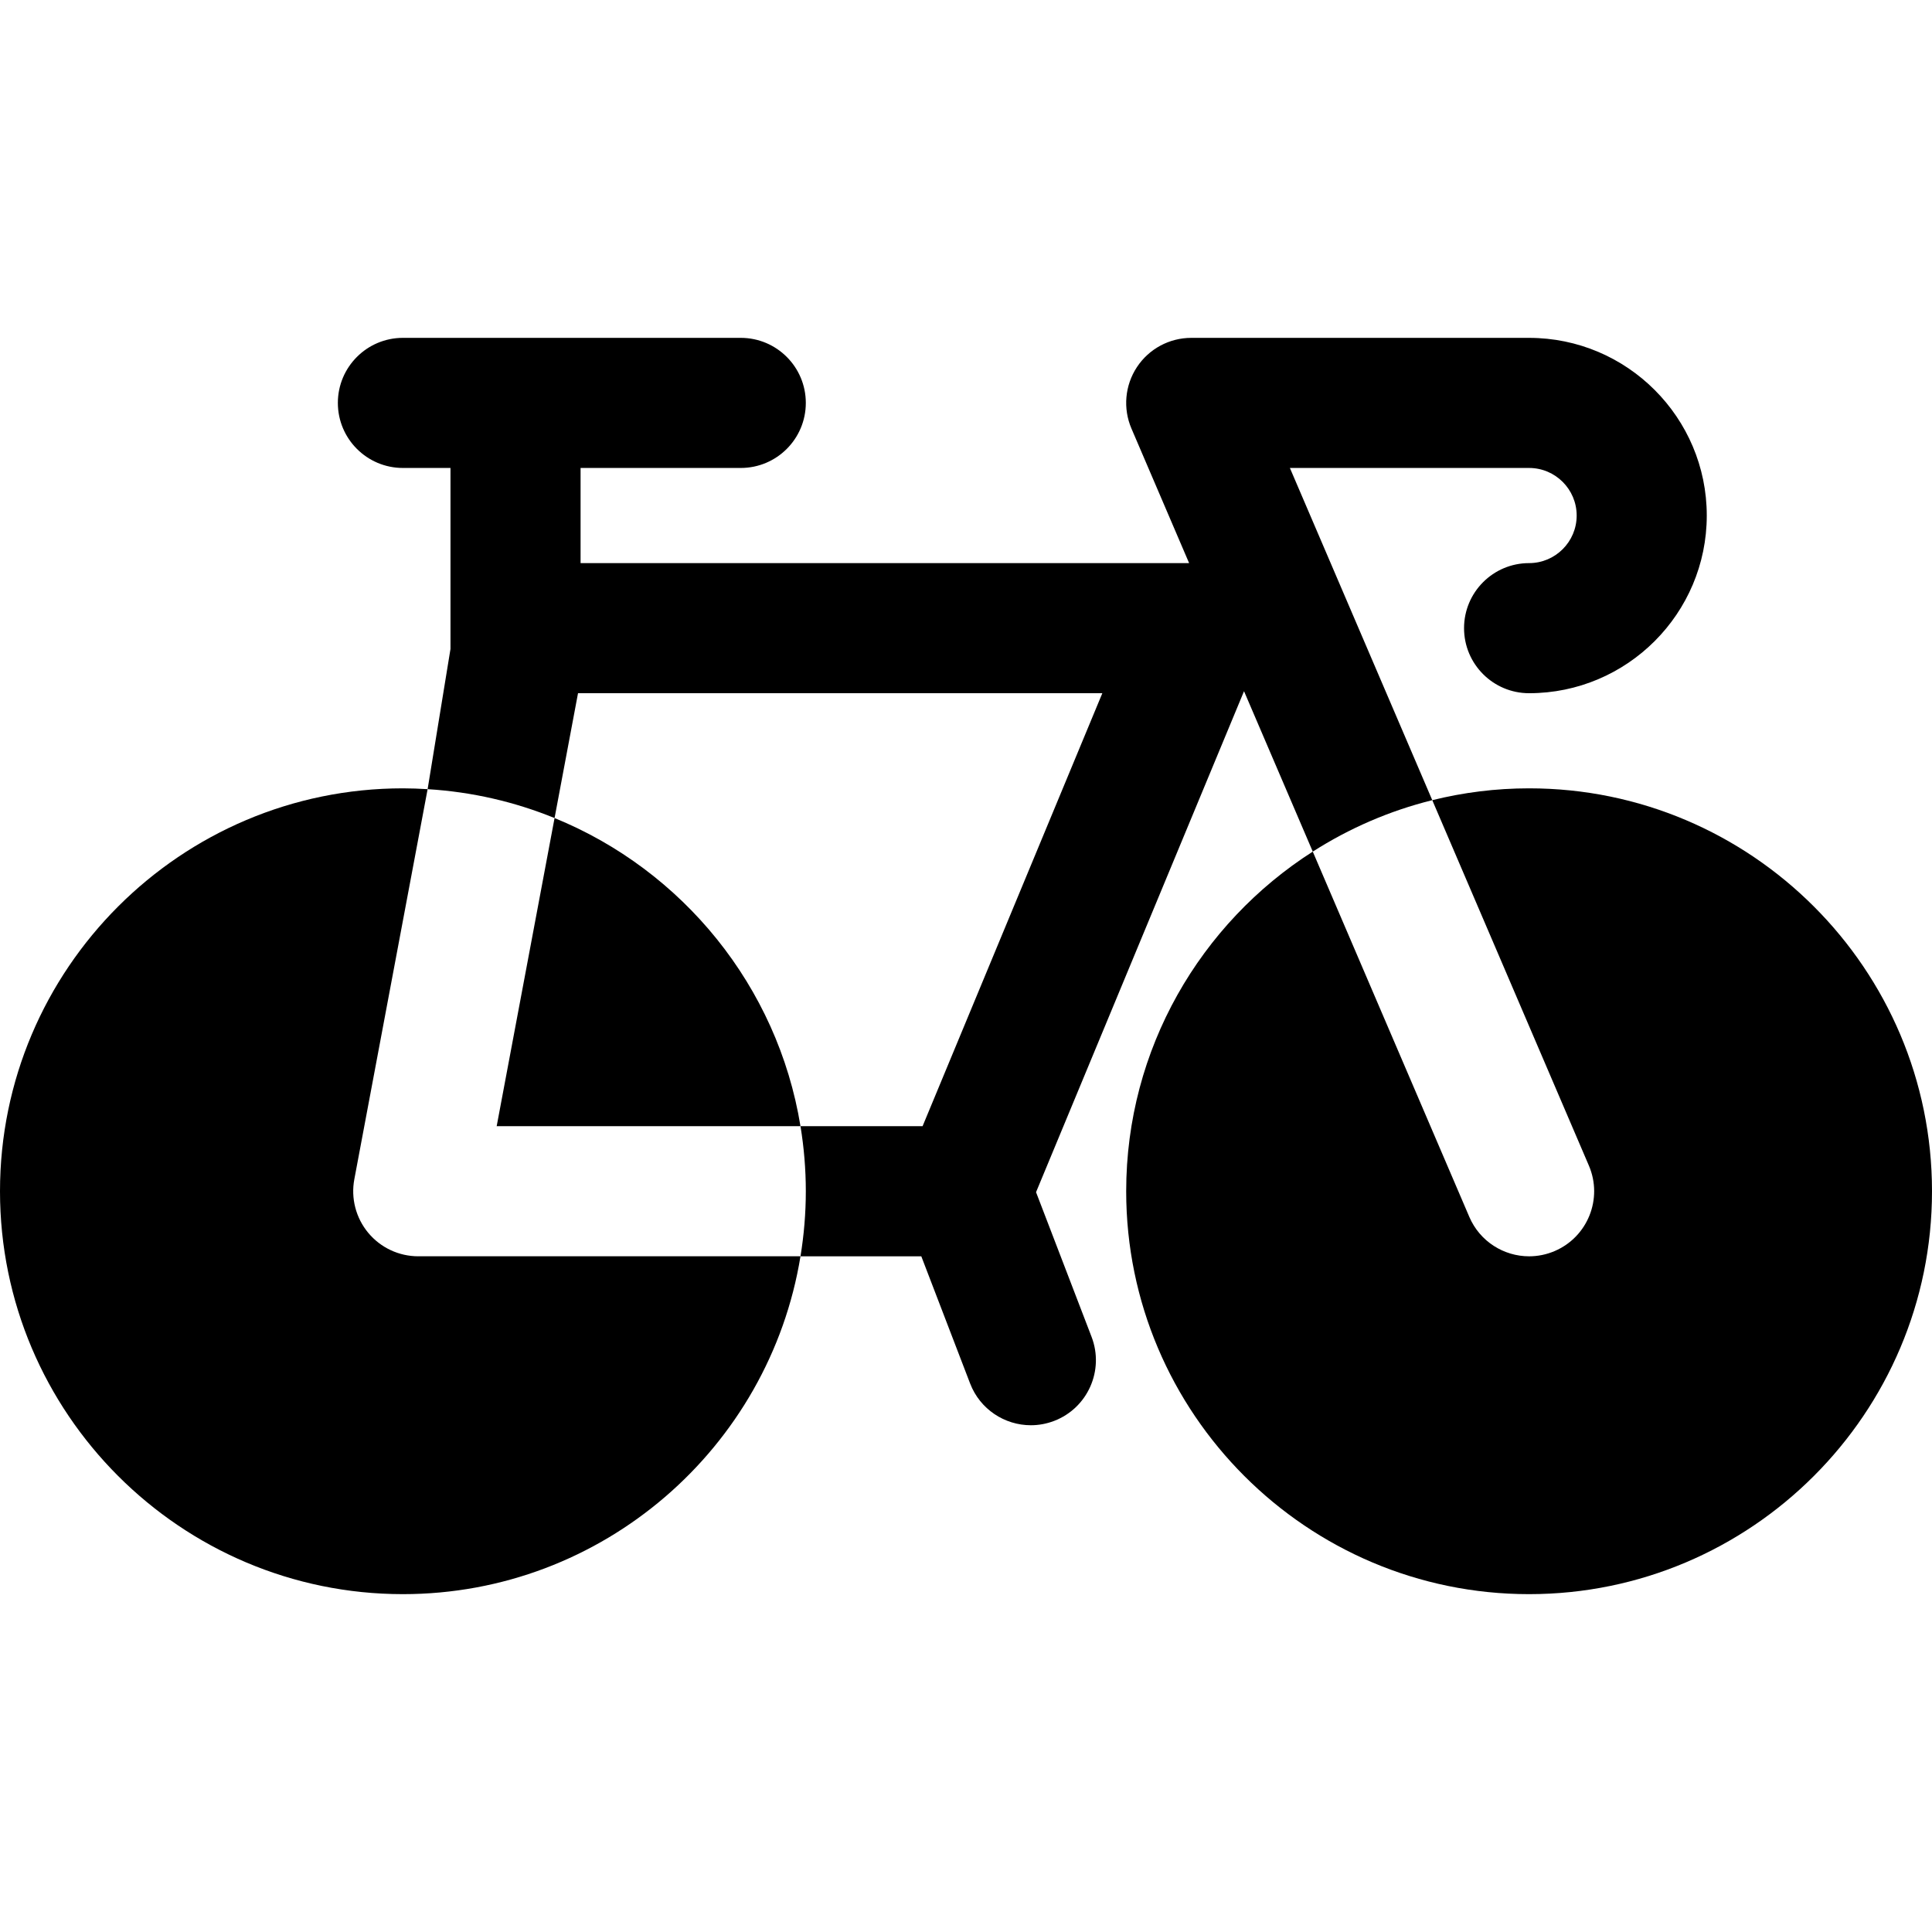
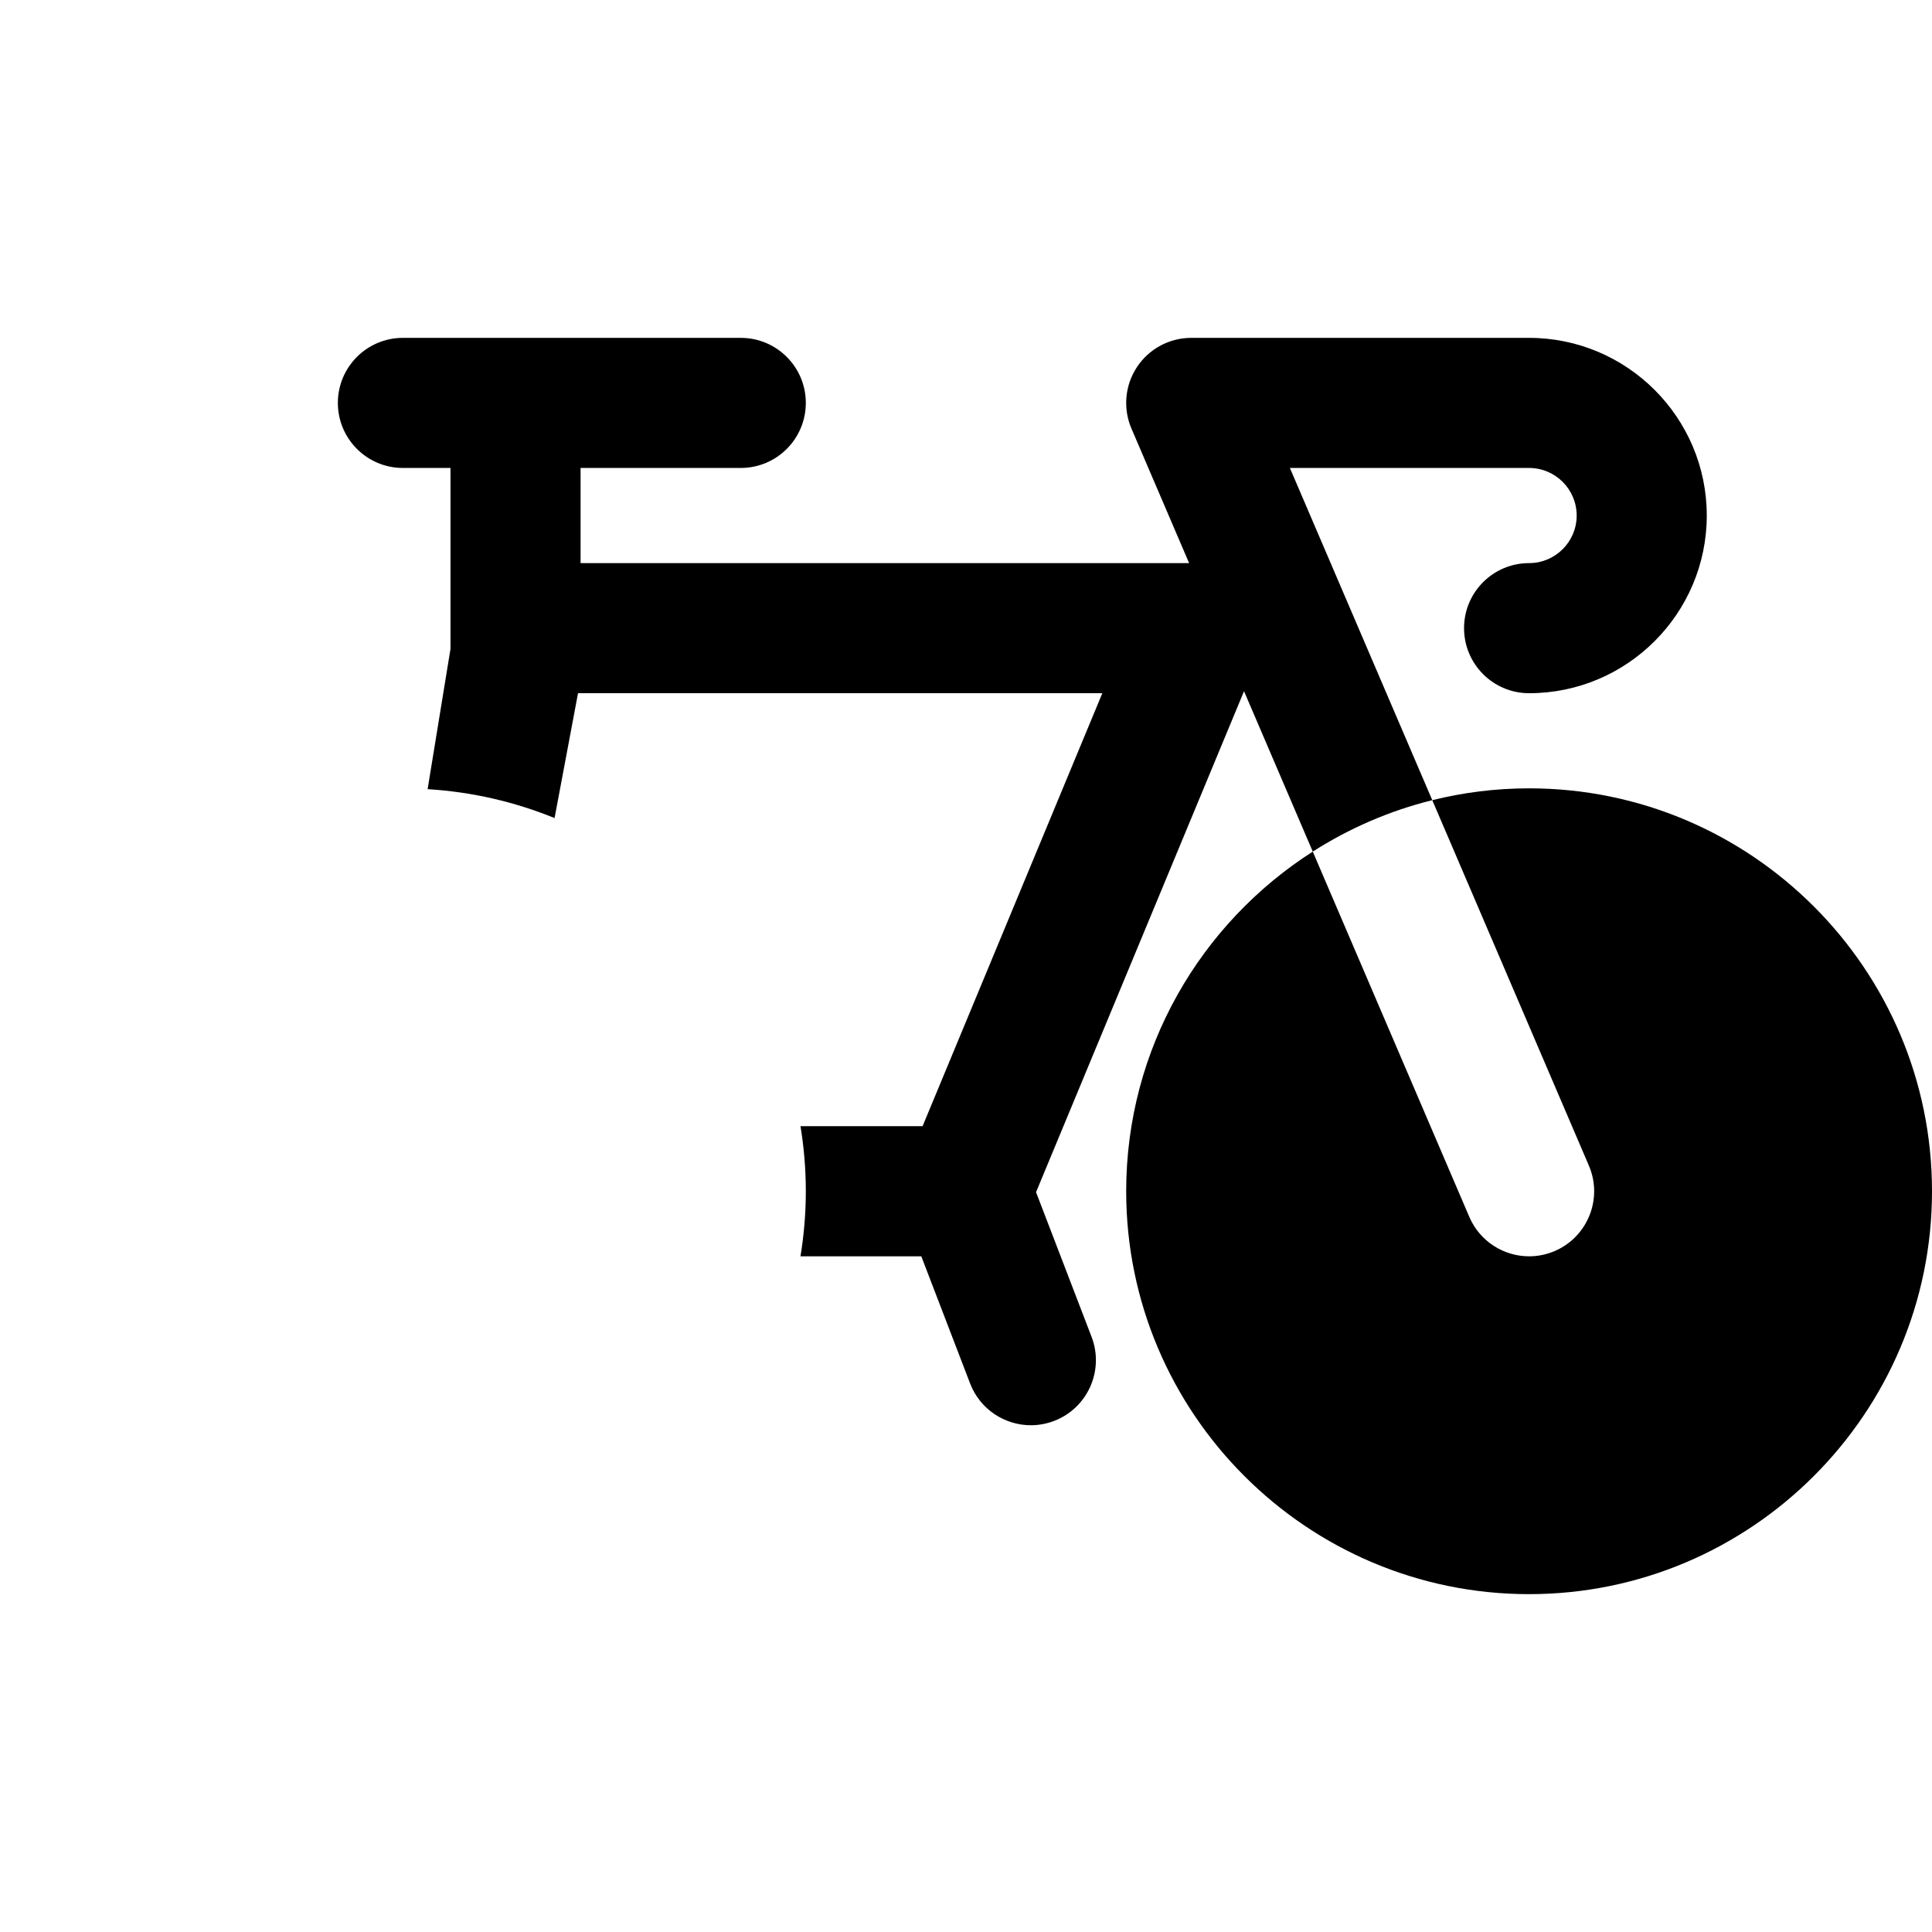
<svg xmlns="http://www.w3.org/2000/svg" fill="#000000" height="800px" width="800px" version="1.1" id="Capa_1" viewBox="0 0 297 297" xml:space="preserve">
  <g>
    <path d="M69.25,99.768l-3.514,21.548c6.865,0.418,13.429,1.96,19.515,4.442l3.606-19.195h80.601l-27.634,66.563h-18.768   c0.531,3.257,0.819,6.595,0.819,10s-0.288,6.743-0.819,10h18.571l7.505,19.552c1.526,3.977,5.317,6.42,9.338,6.42   c1.191,0,2.403-0.215,3.581-0.667c5.156-1.98,7.732-7.764,5.753-12.919l-8.537-22.241l31.972-77.014l10.568,24.658   c5.583-3.569,11.766-6.27,18.371-7.906l-21.888-51.07h36.773c4.032,0,7.313,3.28,7.313,7.313s-3.28,7.313-7.313,7.313   c-5.523,0-10,4.478-10,10s4.477,10,10,10c15.061,0,27.313-12.252,27.313-27.313s-12.252-27.313-27.313-27.313h-51.938   c-3.361,0-6.498,1.688-8.349,4.495c-1.851,2.807-2.167,6.355-0.843,9.444l8.865,20.686H89.25V71.938h24.625c5.522,0,10-4.478,10-10   s-4.478-10-10-10H61.938c-5.522,0-10,4.478-10,10s4.478,10,10,10h7.313V99.768z" />
-     <path d="M235.063,121.188c-5.131,0-10.114,0.638-14.885,1.82l24.076,56.178c2.176,5.076-0.176,10.955-5.252,13.131   c-1.284,0.551-2.621,0.811-3.935,0.811c-3.88,0-7.571-2.271-9.196-6.063l-24.065-56.151   c-17.227,11.011-28.682,30.293-28.682,52.211c0,34.152,27.785,61.938,61.938,61.938S297,217.277,297,183.125   S269.215,121.188,235.063,121.188z" />
-     <path d="M123.056,173.125c-3.51-21.526-18.151-39.351-37.805-47.367l-8.899,47.367H123.056z" />
-     <path d="M56.602,189.51c-1.9-2.29-2.682-5.307-2.132-8.231l11.266-59.963c-1.257-0.076-2.522-0.128-3.798-0.128   C27.785,121.188,0,148.973,0,183.125s27.785,61.938,61.938,61.938c30.747,0,56.322-22.525,61.119-51.938H64.298   C61.322,193.125,58.501,191.8,56.602,189.51z" />
+     <path d="M235.063,121.188c-5.131,0-10.114,0.638-14.885,1.82l24.076,56.178c2.176,5.076-0.176,10.955-5.252,13.131   c-1.284,0.551-2.621,0.811-3.935,0.811c-3.88,0-7.571-2.271-9.196-6.063l-24.065-56.151   c-17.227,11.011-28.682,30.293-28.682,52.211c0,34.152,27.785,61.938,61.938,61.938S297,217.277,297,183.125   S269.215,121.188,235.063,121.188" />
  </g>
</svg>